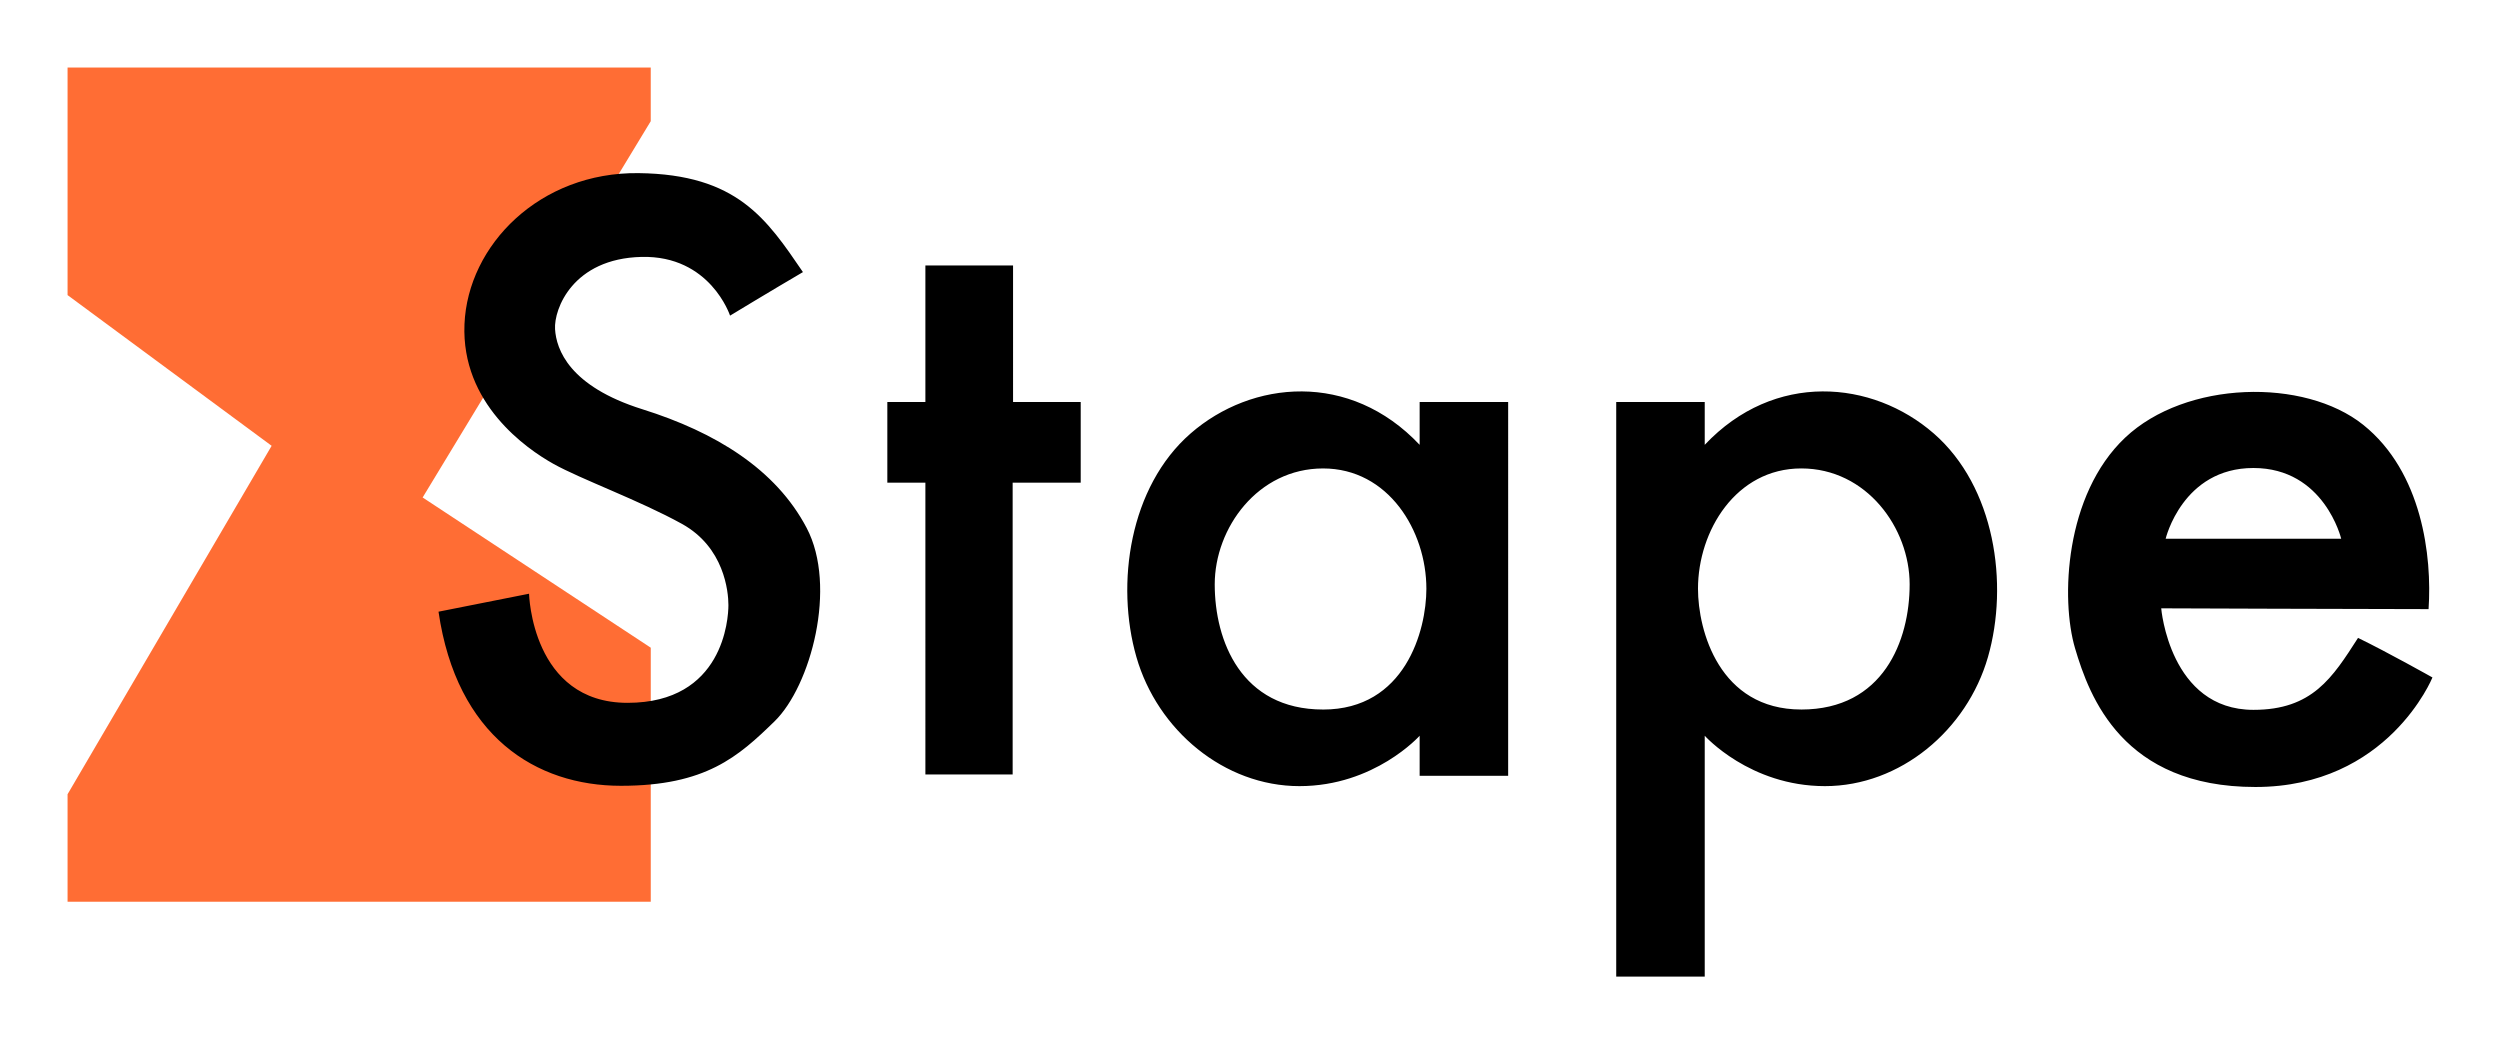
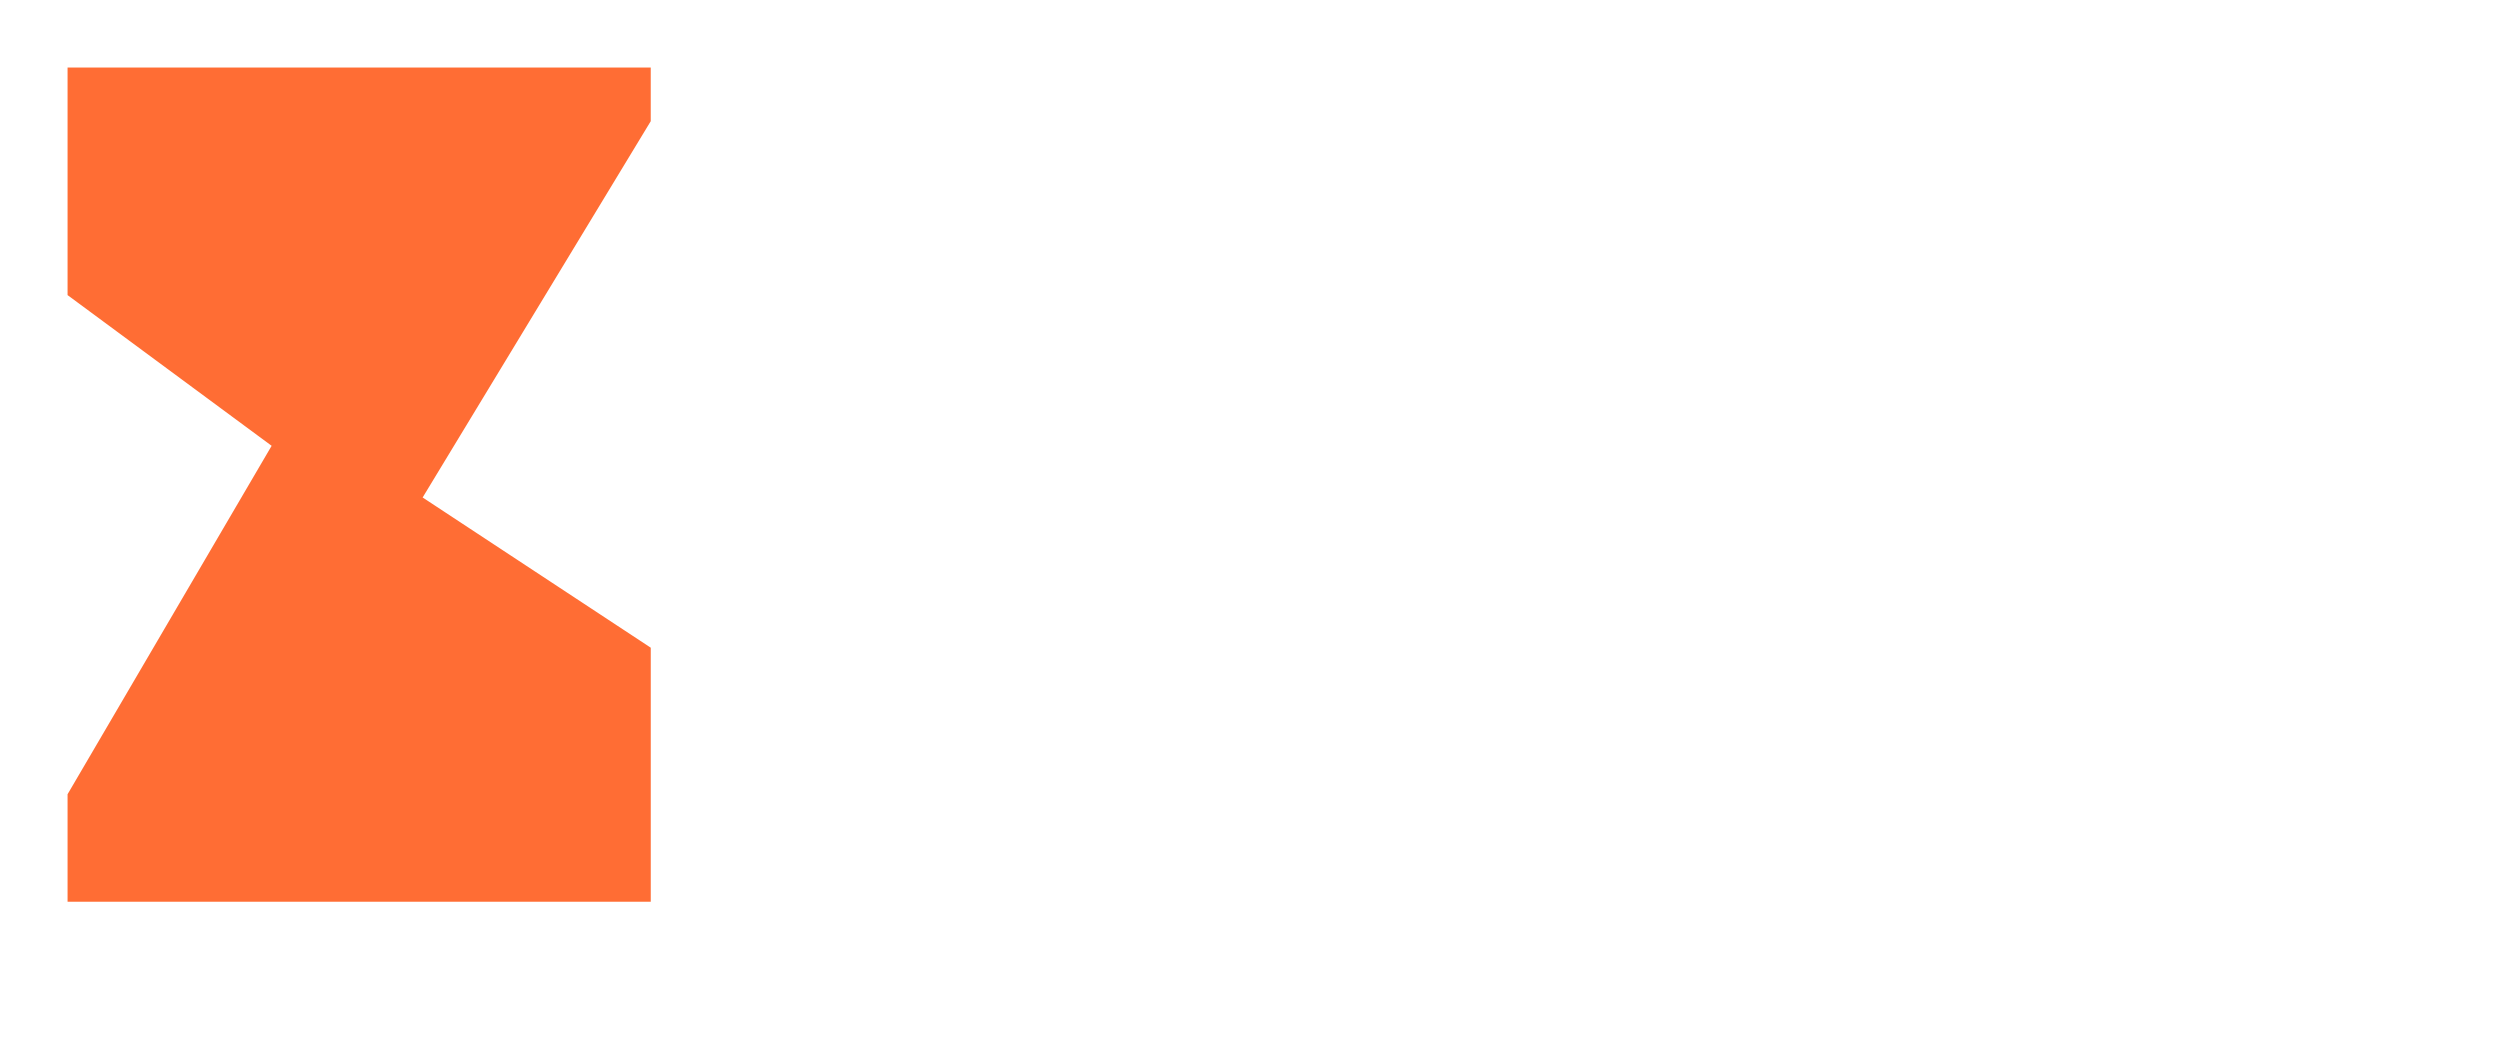
<svg xmlns="http://www.w3.org/2000/svg" width="148" height="62" fill="none">
  <g filter="url(#filter0_d_1478_206)">
    <path d="M4 49.225V43.02l12.081-20.628L4 13.47V0h34.524v3.175L25.02 25.451l13.505 8.893v15.04H4" fill="#FF6D34" />
-     <path d="M31.32 31.148s.15 6.46 5.83 6.46 5.972-4.983 5.972-5.785-.244-3.424-2.754-4.811c-2.511-1.388-5.997-2.652-7.606-3.552s-5.46-3.573-5.265-8.265c.195-4.691 4.46-9.018 10.31-8.946s7.582 2.723 9.727 5.859c-1.828 1.07-4.315 2.577-4.315 2.577s-1.17-3.574-5.24-3.476c-4.072.097-5.193 3.087-5.12 4.278s.829 3.379 5.168 4.74 7.898 3.55 9.726 7.026.244 9.359-1.9 11.45c-2.146 2.09-4.072 3.816-9.093 3.816-5.022 0-9.726-2.917-10.8-10.307 2.804-.56 5.36-1.064 5.36-1.064M54.783 19.8v-8.083h5.19V19.8h4.005v4.774h-4.029V41.85h-5.166V24.574H52.53V19.8zM84.043 19.8v2.534c-4.126-4.376-9.934-3.832-13.557-.675s-4.454 8.905-3.21 13.238c1.245 4.332 5.196 7.642 9.65 7.642s7.117-2.983 7.117-2.983v2.373h5.24V19.8zm-5.716 18.204c-4.852 0-6.415-4.074-6.415-7.41 0-3.335 2.55-6.862 6.415-6.862s6.115 3.692 6.115 7.123c0 2.474-1.262 7.15-6.114 7.15M114.477 21.66c-3.624-3.158-9.431-3.702-13.557.674V19.8h-5.24v34.016h5.24v-14.26s2.663 2.983 7.117 2.983 8.405-3.31 9.65-7.642c1.244-4.333.414-10.081-3.21-13.238m-7.842 16.344c-4.853 0-6.114-4.675-6.114-7.149 0-3.43 2.248-7.123 6.114-7.123s6.416 3.527 6.416 6.863c0 3.335-1.563 7.41-6.416 7.41M139.596 33.763c-1.519 2.367-2.706 4.26-6.194 4.26-4.959 0-5.458-6.01-5.458-6.01s12.434.047 15.827.047c.214-3.124-.379-8.117-3.867-10.91-3.488-2.791-10.512-2.626-14.095.758s-3.82 9.584-2.966 12.47c.854 2.888 2.824 8.212 10.678 8.212s10.48-6.484 10.48-6.484-2.65-1.49-4.405-2.343m-6.194-10.057c4.2 0 5.197 4.189 5.197 4.189h-10.393s.996-4.189 5.196-4.189" fill="#000" />
  </g>
  <defs>
    <filter id="filter0_d_1478_206" x="0" y="0" width="148" height="61.816" filterUnits="userSpaceOnUse" color-interpolation-filters="sRGB">
      <feFlood flood-opacity="0" result="BackgroundImageFix" />
      <feColorMatrix in="SourceAlpha" values="0 0 0 0 0 0 0 0 0 0 0 0 0 0 0 0 0 0 127 0" result="hardAlpha" />
      <feOffset dy="4" />
      <feGaussianBlur stdDeviation="2" />
      <feComposite in2="hardAlpha" operator="out" />
      <feColorMatrix values="0 0 0 0 0 0 0 0 0 0 0 0 0 0 0 0 0 0 0.25 0" />
      <feBlend in2="BackgroundImageFix" result="effect1_dropShadow_1478_206" />
      <feBlend in="SourceGraphic" in2="effect1_dropShadow_1478_206" result="shape" />
    </filter>
  </defs>
</svg>